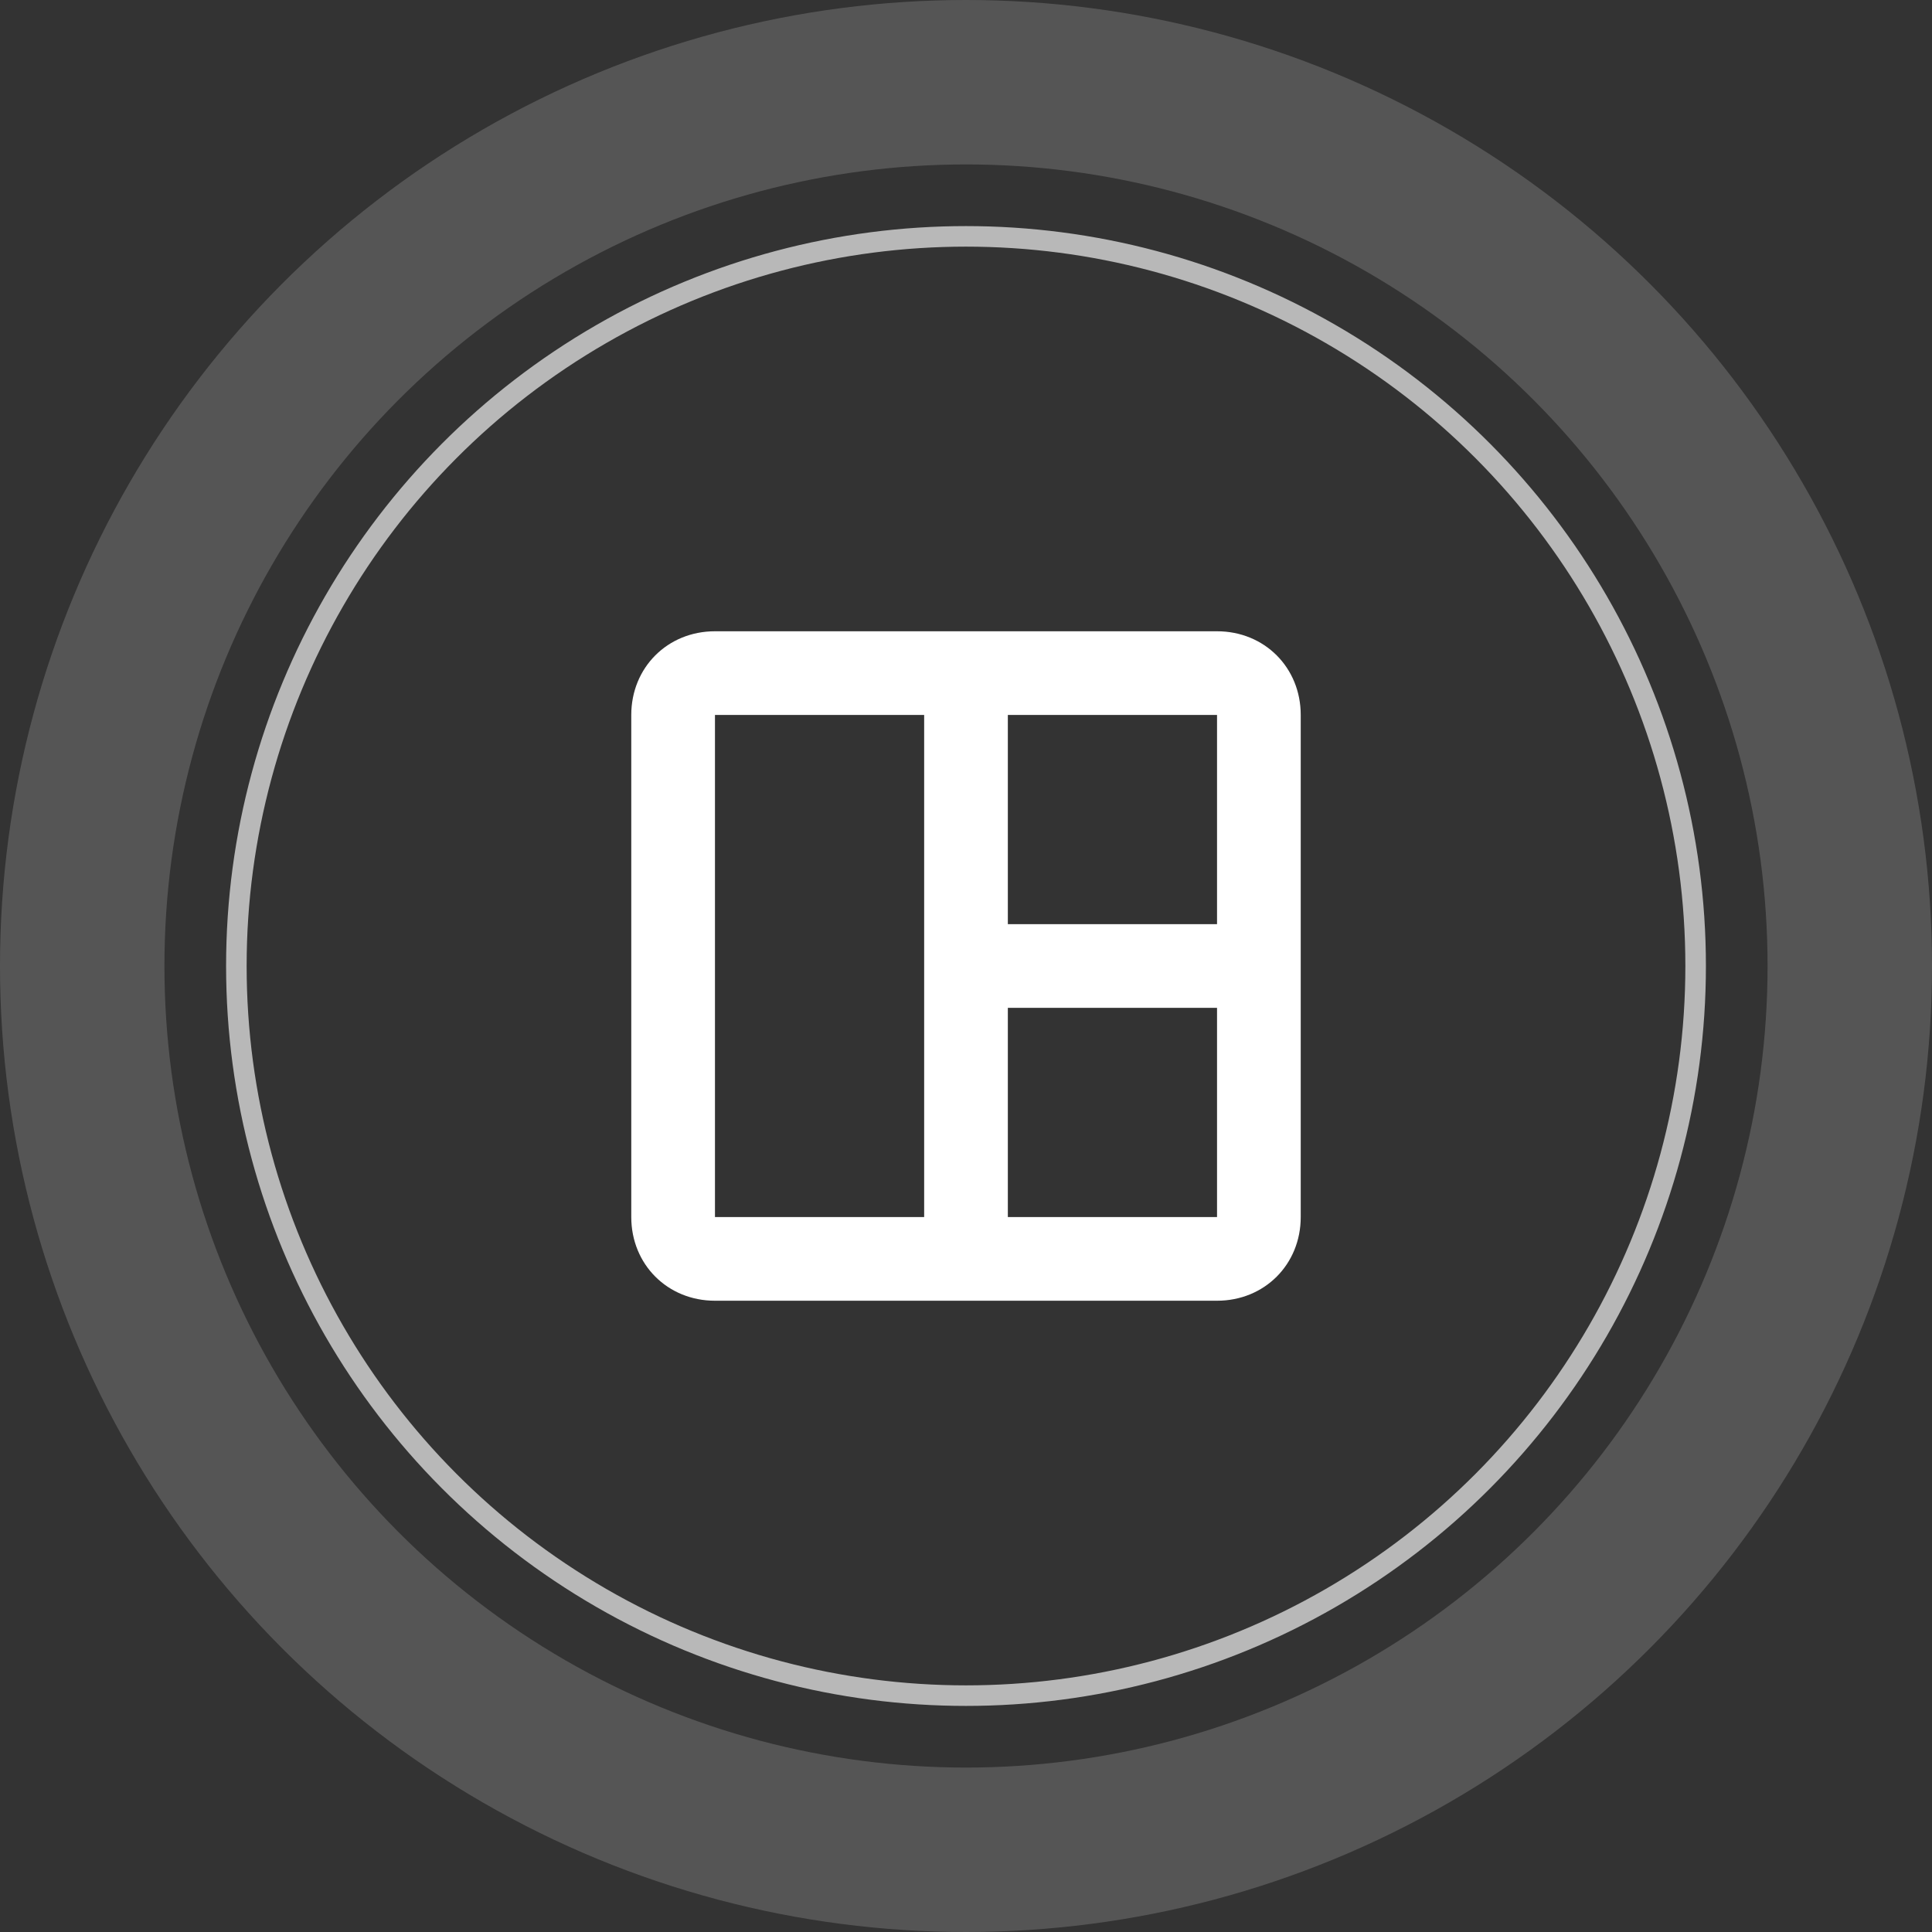
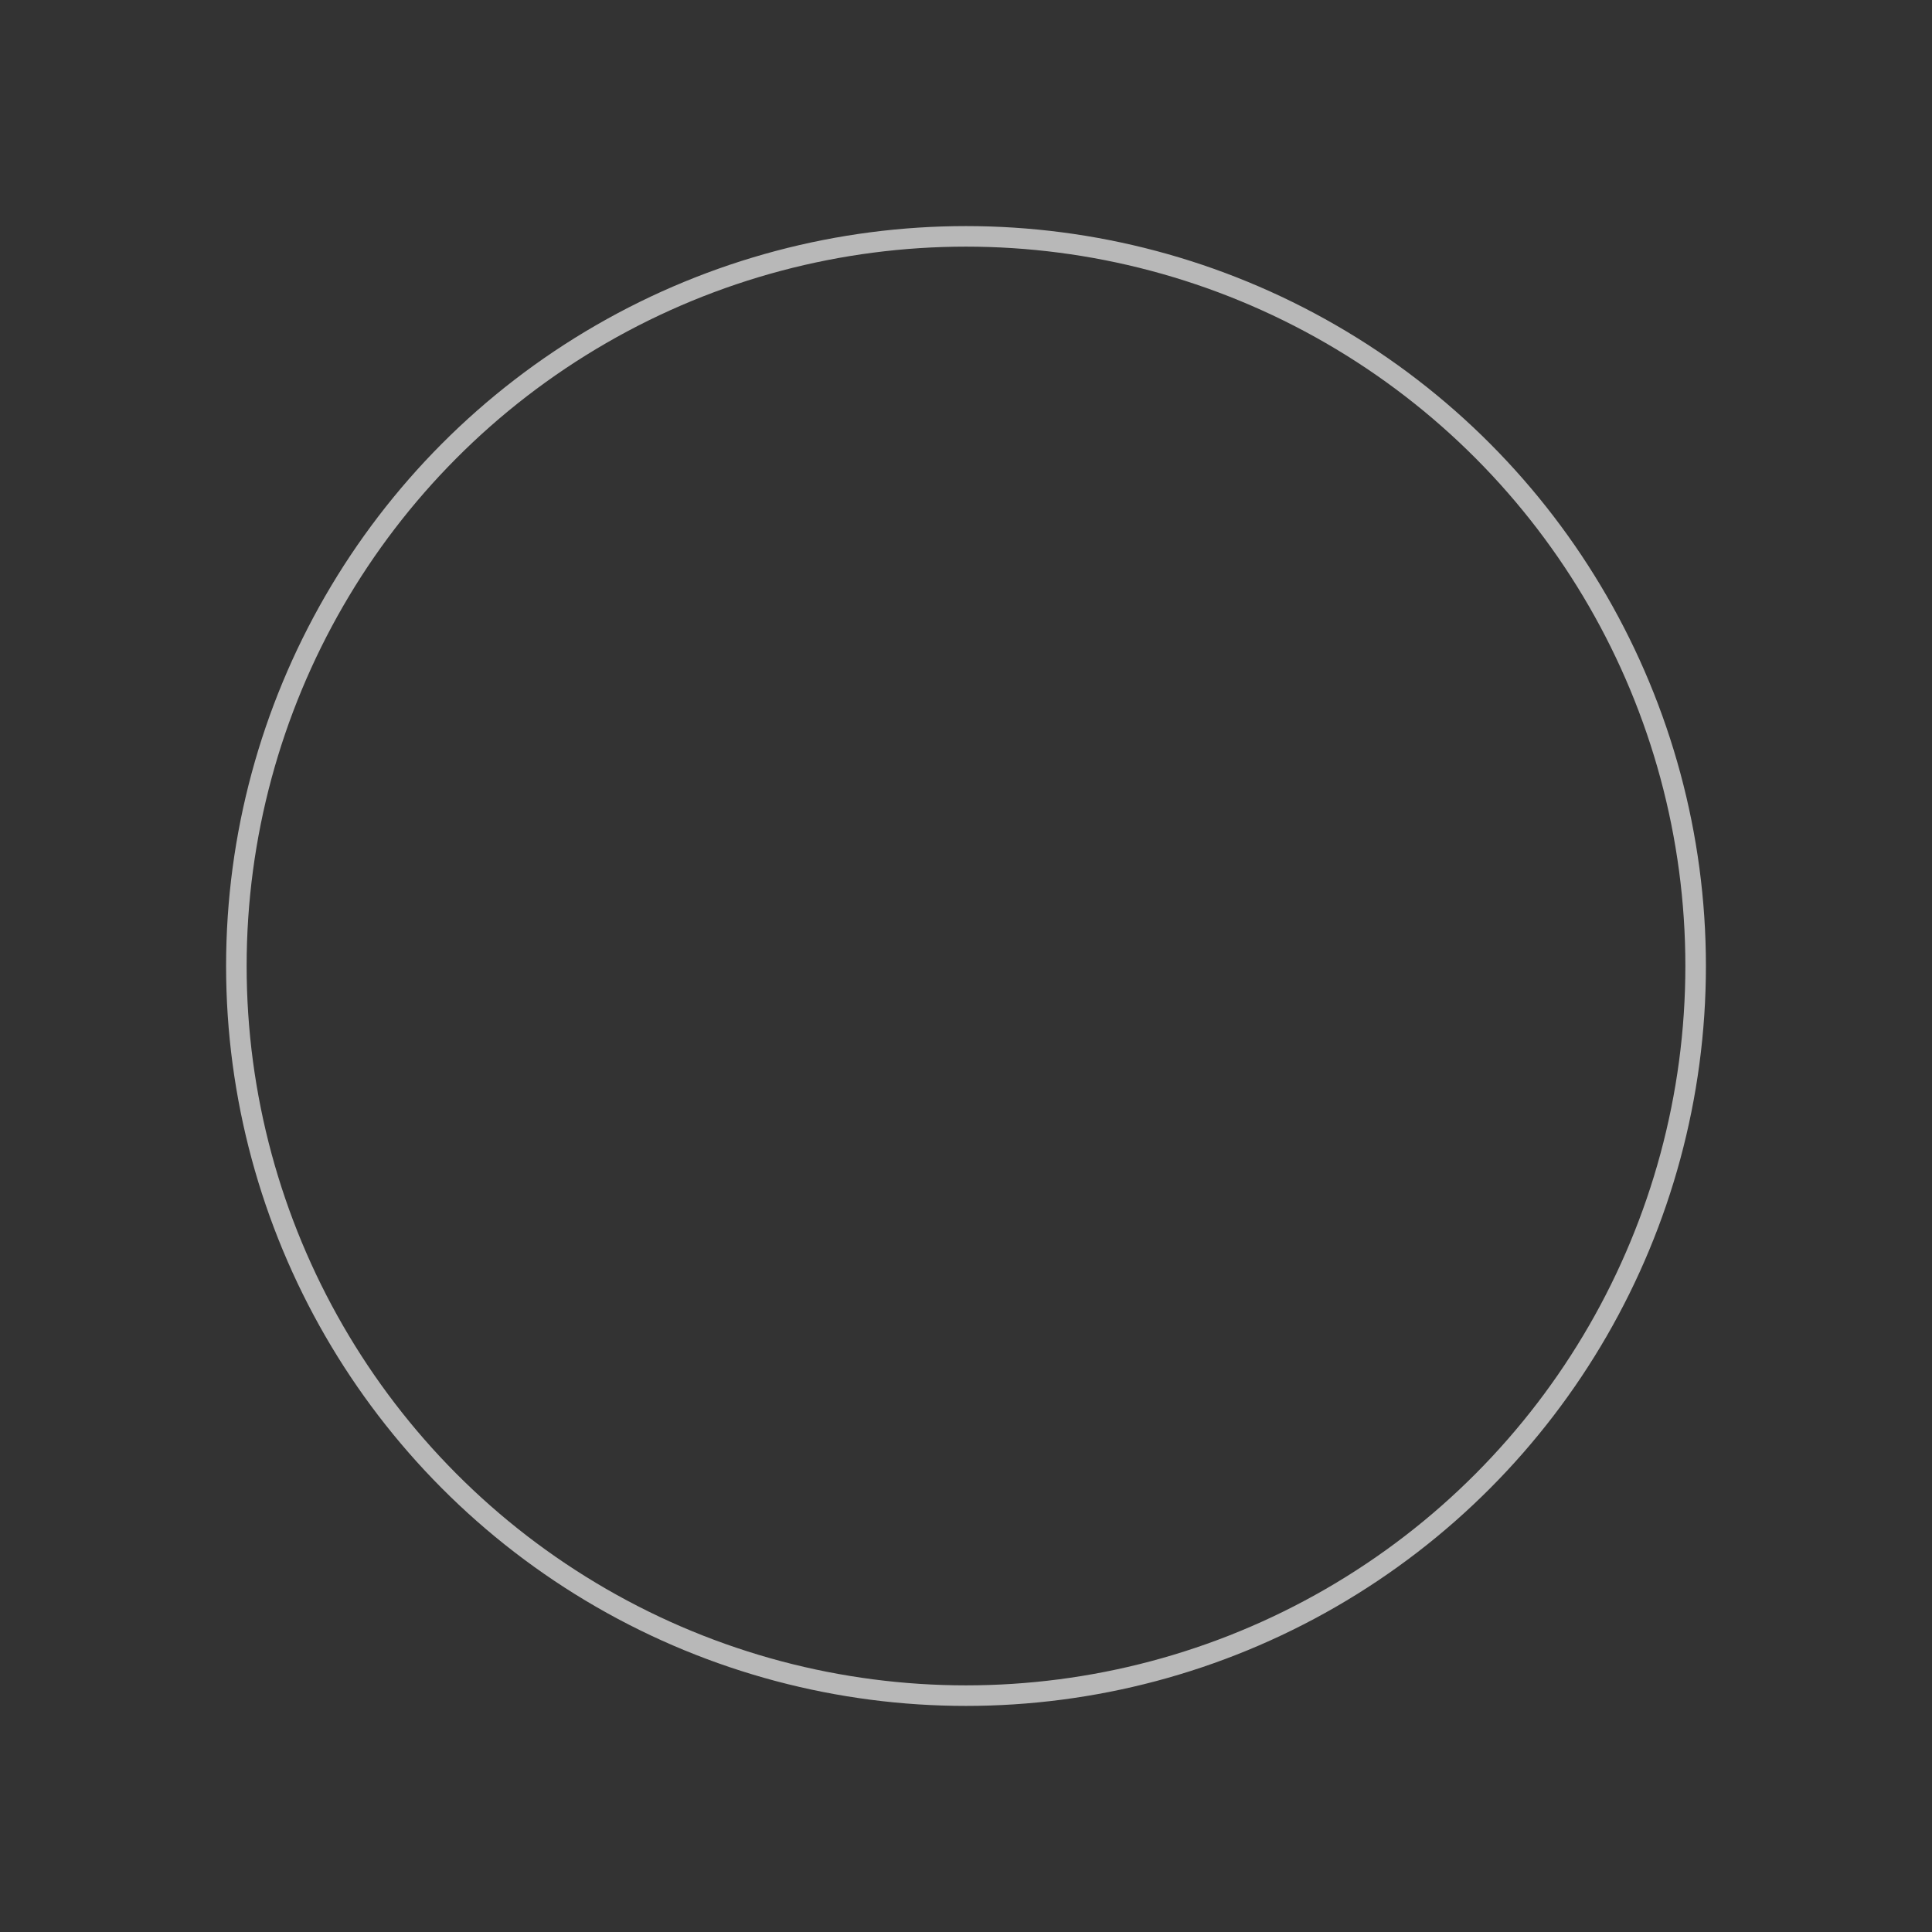
<svg xmlns="http://www.w3.org/2000/svg" width="94" height="94" viewBox="0 0 94 94" fill="none">
  <rect x="0" y="0" width="94" height="94" fill="#333333" stroke="none" />
-   <circle cx="47" cy="47" r="43" stroke="white" stroke-opacity="0.17" stroke-width="8" />
  <circle cx="47" cy="47" r="35.5" stroke="white" stroke-opacity="0.65" />
-   <path d="M59.214 30.714H34.786C32.479 30.714 30.714 32.479 30.714 34.786V59.214C30.714 61.522 32.479 63.286 34.786 63.286H59.214C61.522 63.286 63.286 61.522 63.286 59.214V34.786C63.286 32.479 61.522 30.714 59.214 30.714ZM59.214 44.964H49.036V34.786H59.214V44.964ZM34.786 44.964V34.786H44.964V44.964V49.036V59.214H34.786V49.036V44.964ZM49.036 59.214V49.036H59.214V59.214H49.036Z" fill="white" />
</svg>